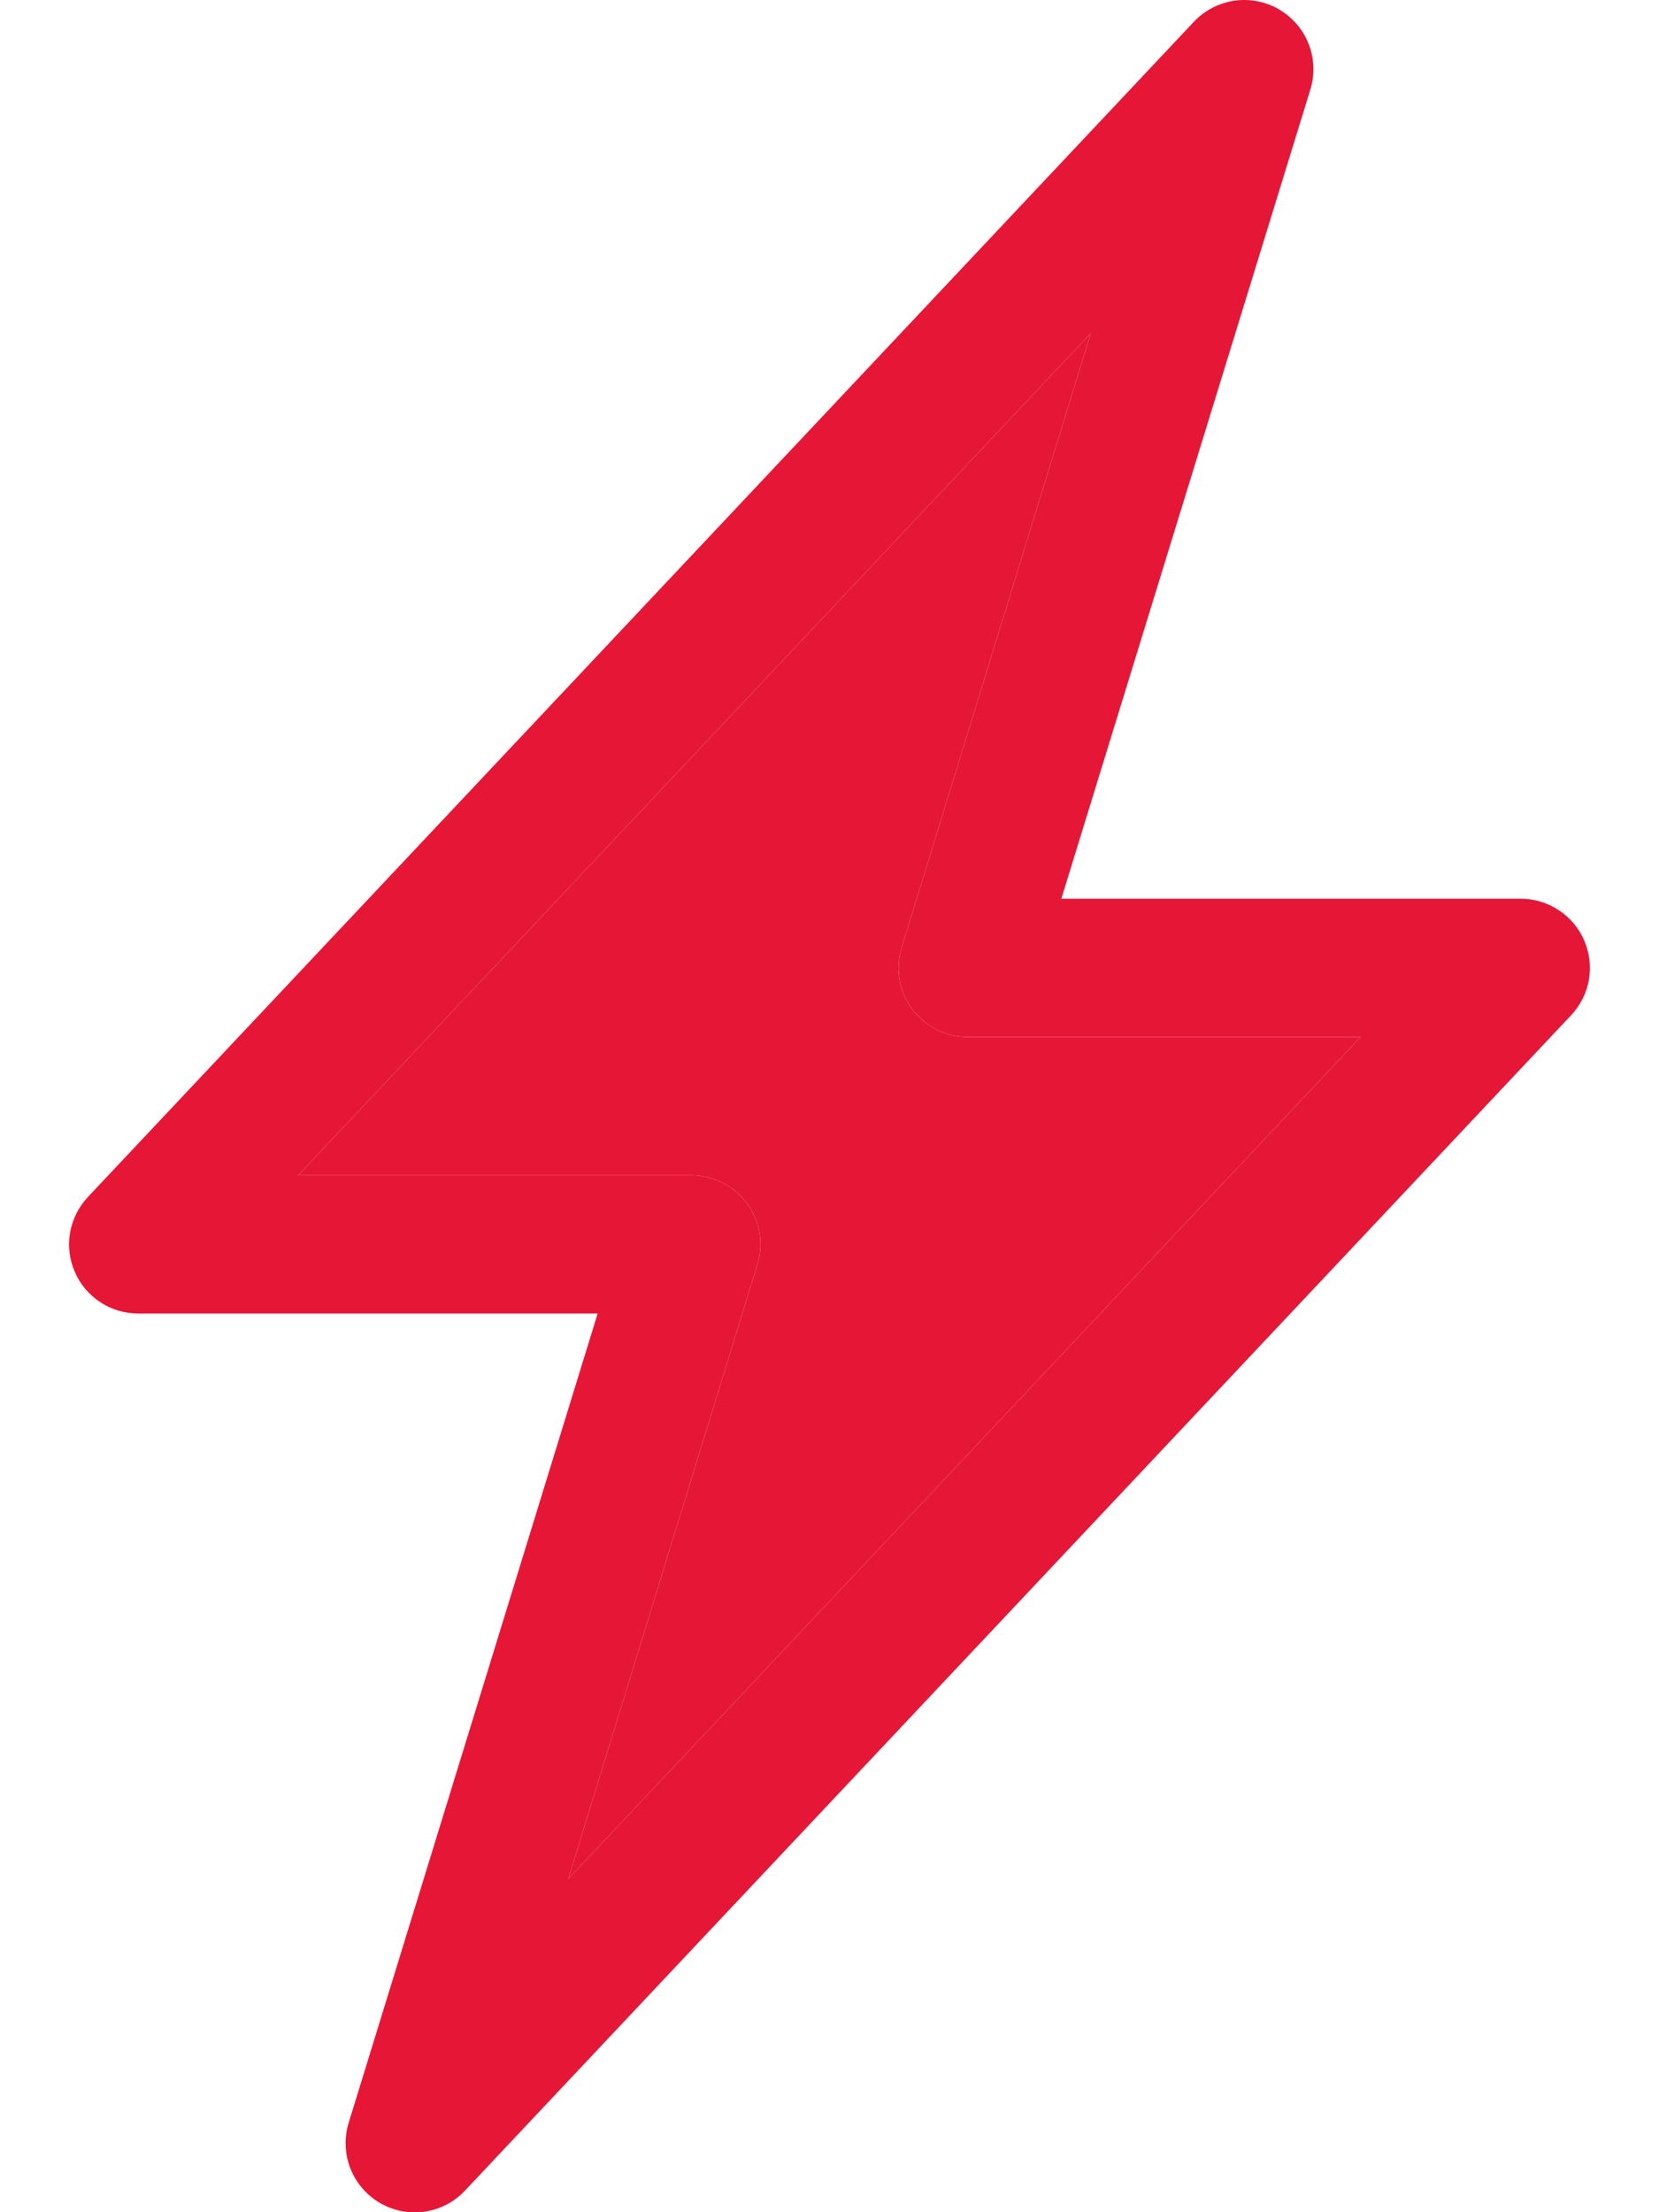
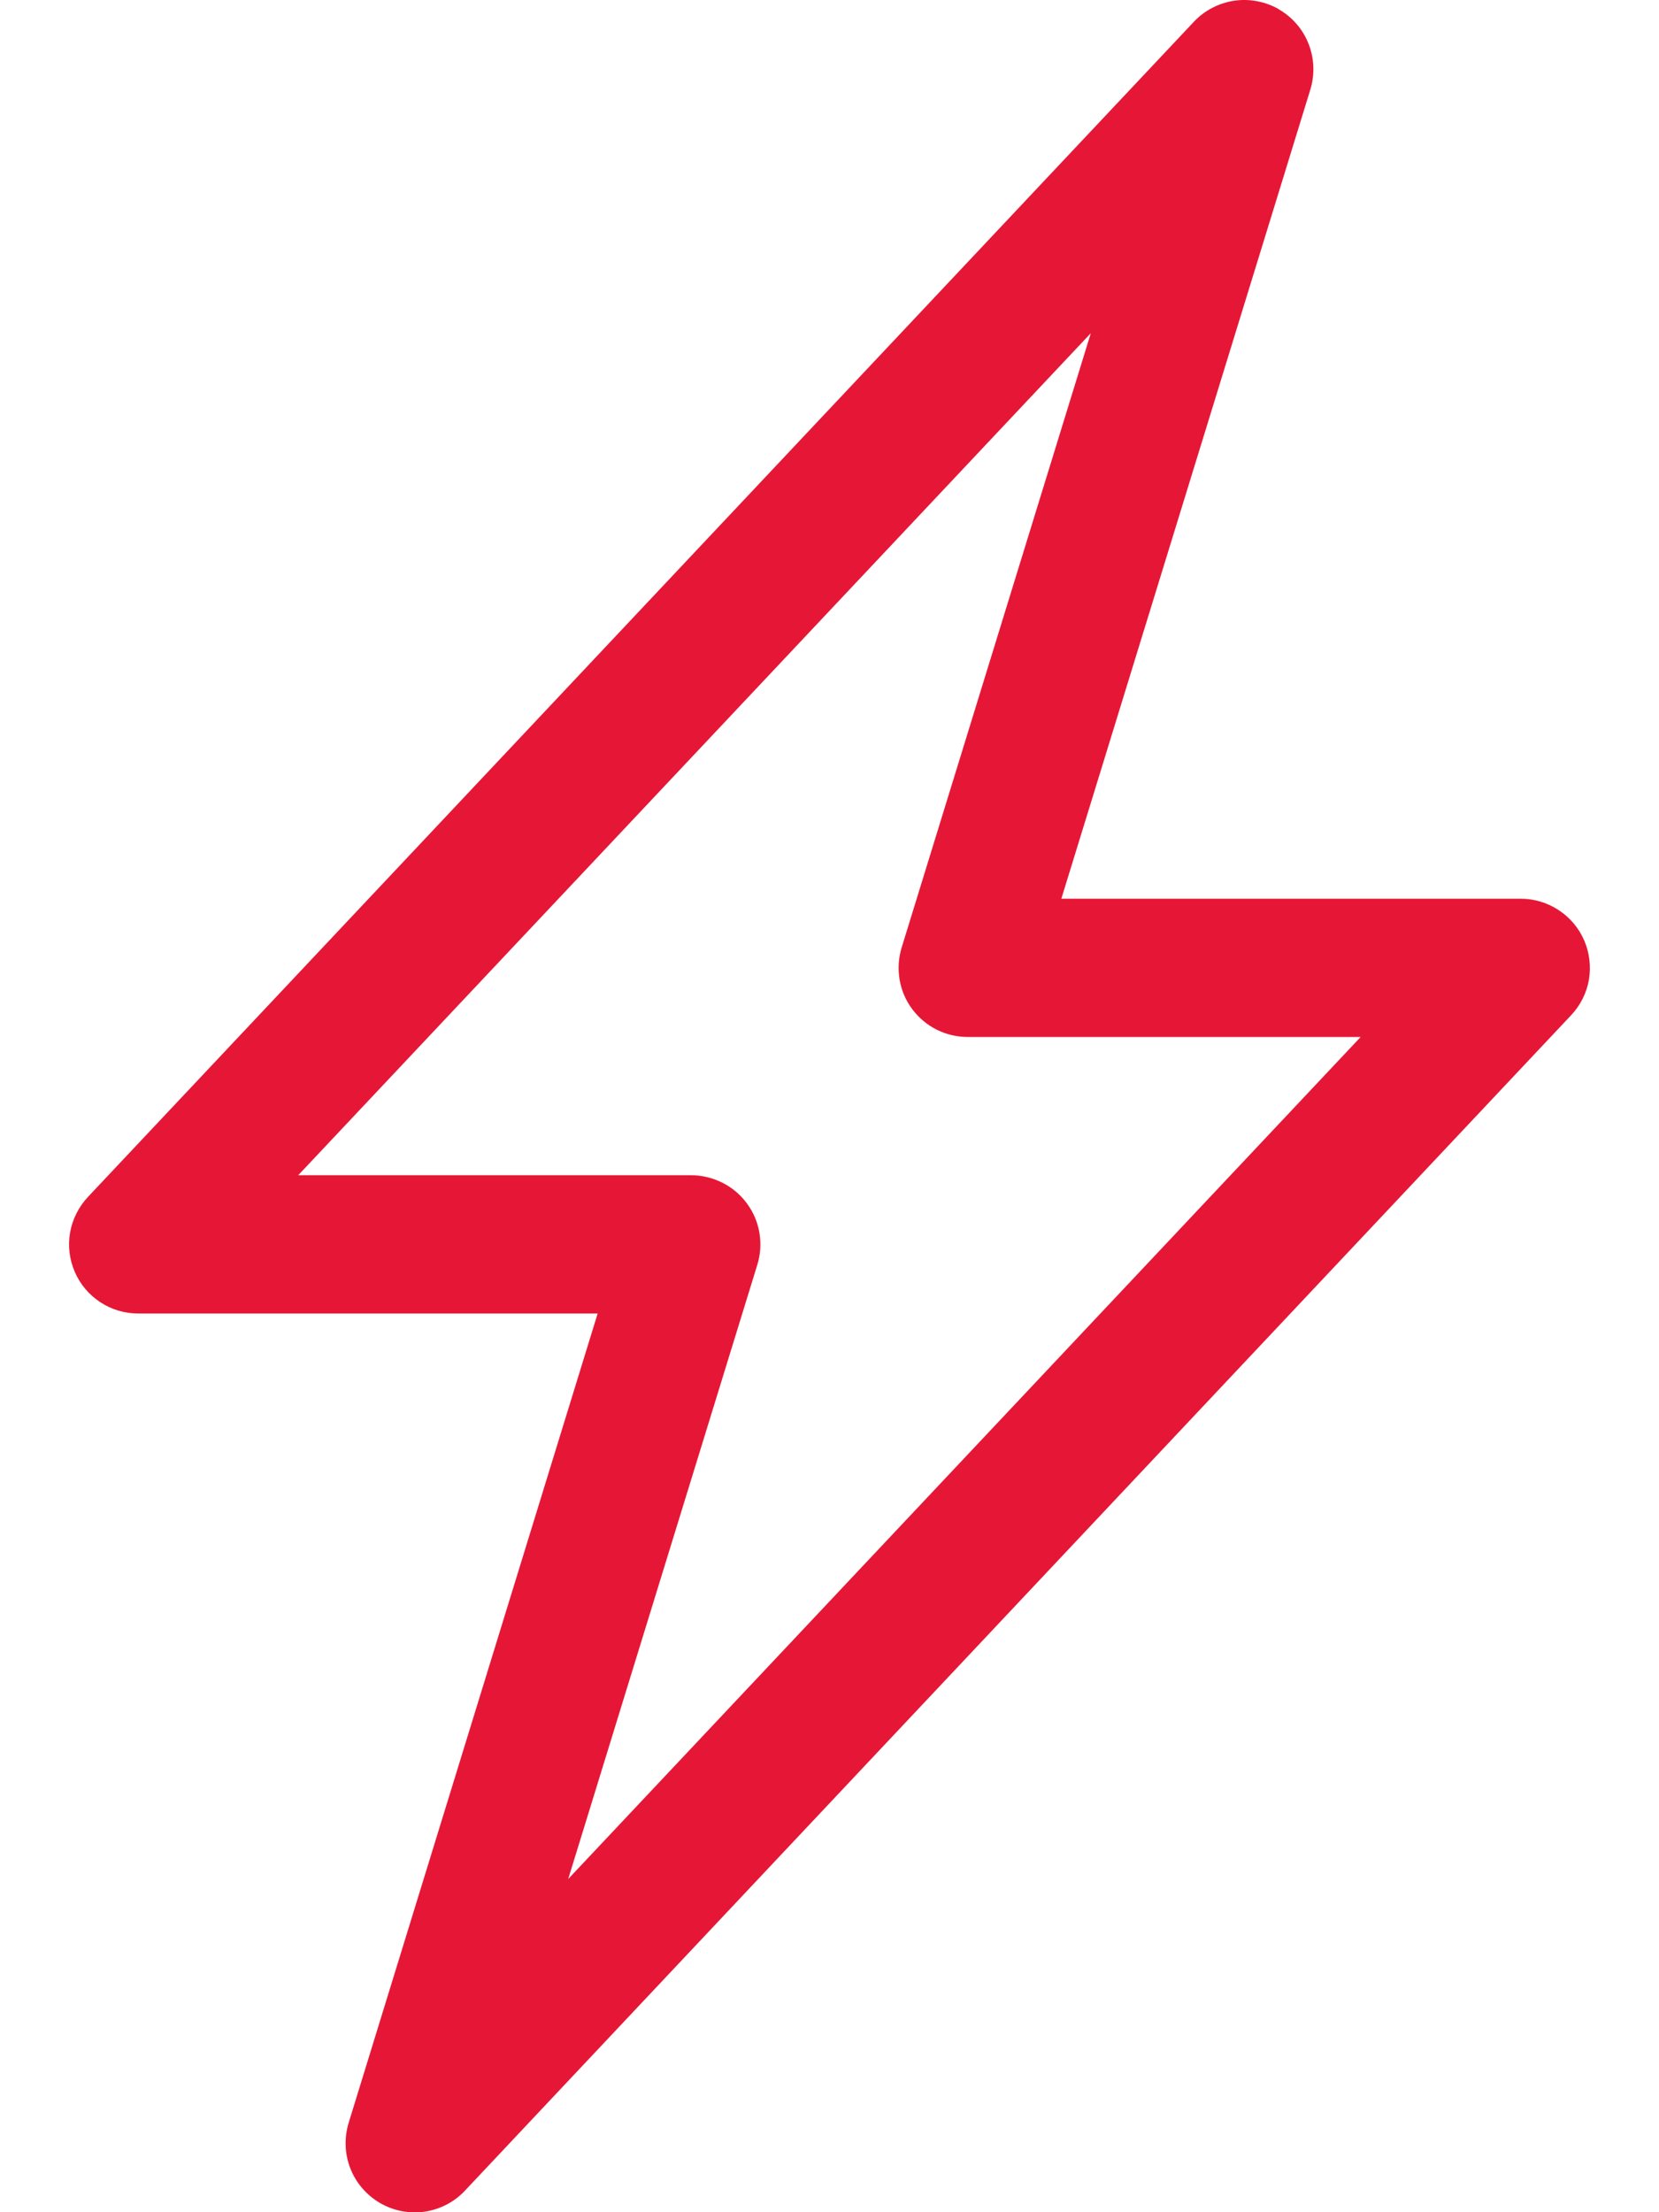
<svg xmlns="http://www.w3.org/2000/svg" width="12" height="16" viewBox="0 0 12 16" fill="none">
  <path d="M9.251 0.068C9.349 0.125 9.425 0.213 9.466 0.319C9.507 0.424 9.511 0.54 9.478 0.648L7.677 6.5H11C11.098 6.5 11.193 6.529 11.275 6.583C11.356 6.636 11.421 6.713 11.459 6.802C11.498 6.892 11.509 6.991 11.493 7.087C11.476 7.183 11.431 7.272 11.364 7.343L3.364 15.843C3.287 15.926 3.184 15.979 3.072 15.996C2.96 16.012 2.846 15.99 2.748 15.933C2.651 15.876 2.575 15.788 2.534 15.683C2.493 15.578 2.489 15.461 2.522 15.353L4.323 9.5H1C0.902 9.5 0.807 9.472 0.725 9.418C0.644 9.365 0.579 9.288 0.541 9.199C0.502 9.109 0.49 9.01 0.507 8.914C0.524 8.818 0.569 8.729 0.636 8.657L8.636 0.157C8.713 0.075 8.816 0.022 8.928 0.005C9.039 -0.011 9.153 0.011 9.251 0.067V0.068ZM2.157 8.5H5C5.078 8.5 5.155 8.519 5.225 8.554C5.295 8.589 5.356 8.64 5.402 8.703C5.449 8.766 5.48 8.839 5.493 8.916C5.506 8.994 5.501 9.073 5.478 9.147L4.11 13.59L9.842 7.5H7C6.922 7.5 6.845 7.482 6.775 7.447C6.705 7.412 6.644 7.36 6.598 7.298C6.551 7.235 6.52 7.162 6.507 7.085C6.494 7.007 6.499 6.928 6.522 6.853L7.89 2.41L2.157 8.5Z" fill="#E61736" />
-   <path d="M2.157 8.5H5C5.078 8.5 5.155 8.519 5.225 8.554C5.295 8.589 5.356 8.64 5.402 8.703C5.449 8.766 5.48 8.839 5.493 8.916C5.506 8.994 5.501 9.073 5.478 9.147L4.11 13.59L9.842 7.5H7C6.922 7.5 6.845 7.482 6.775 7.447C6.705 7.412 6.644 7.36 6.598 7.298C6.551 7.235 6.52 7.162 6.507 7.085C6.494 7.007 6.499 6.928 6.522 6.853L7.89 2.41L2.157 8.5Z" fill="#E61736" />
</svg>